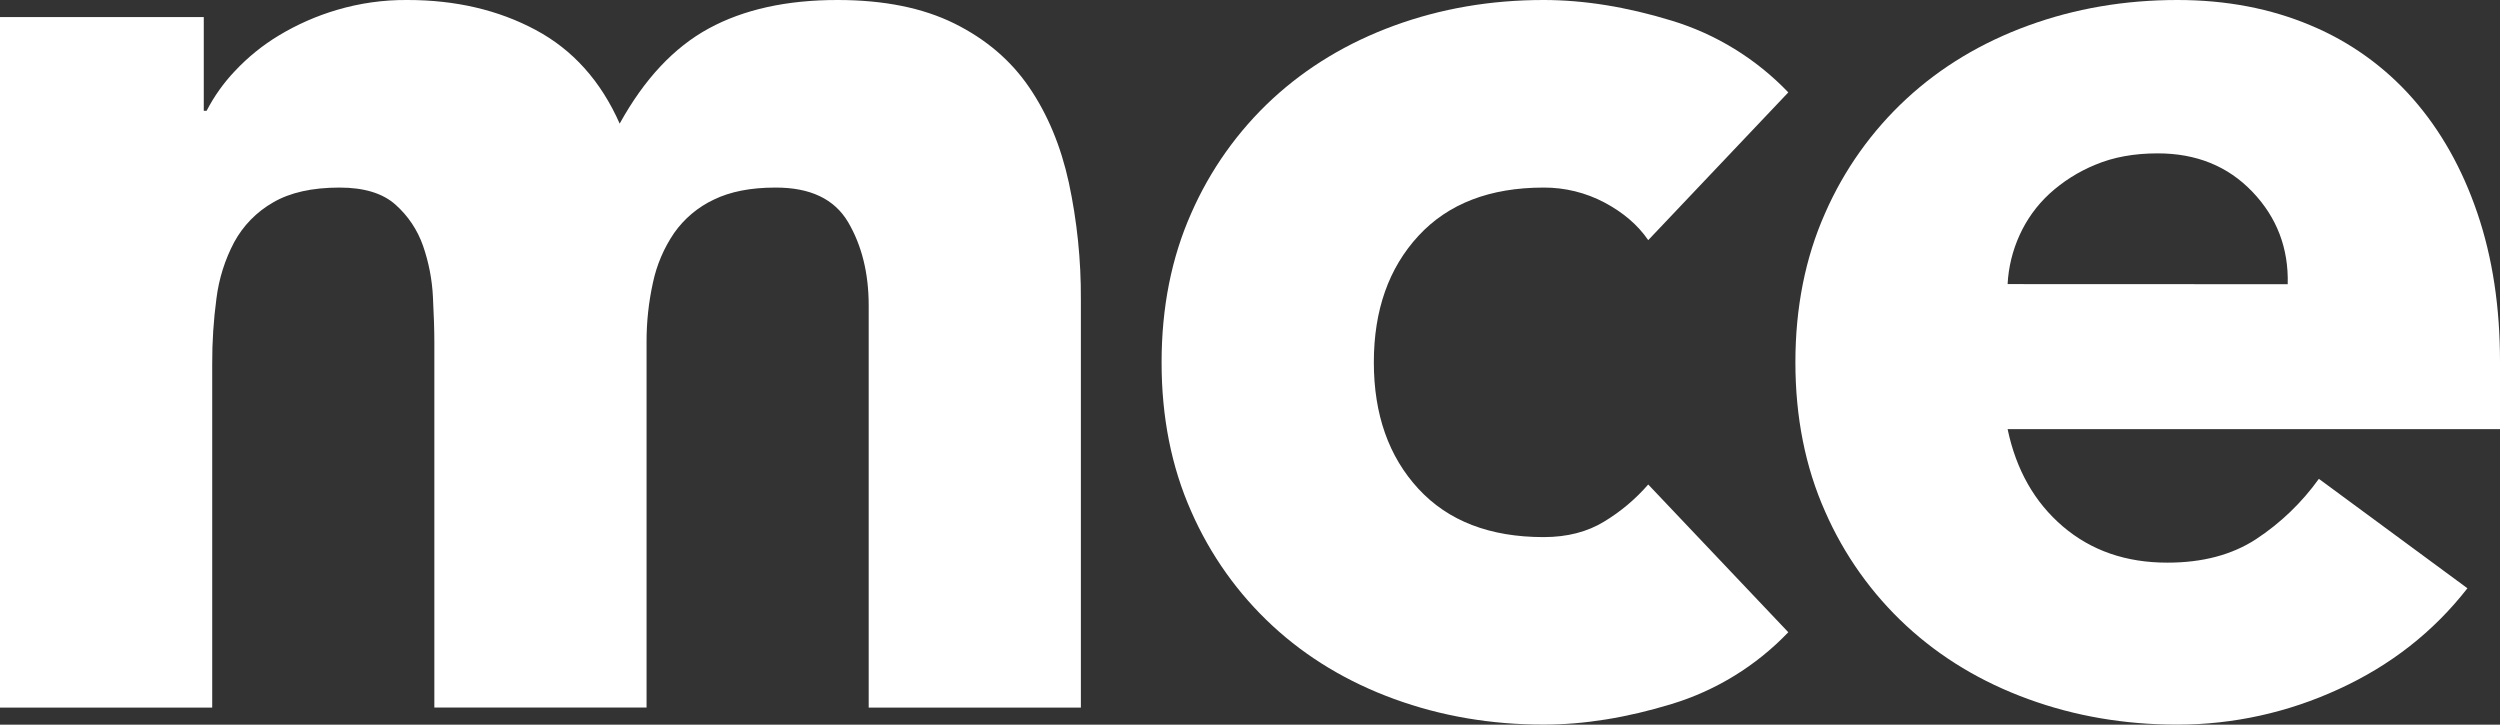
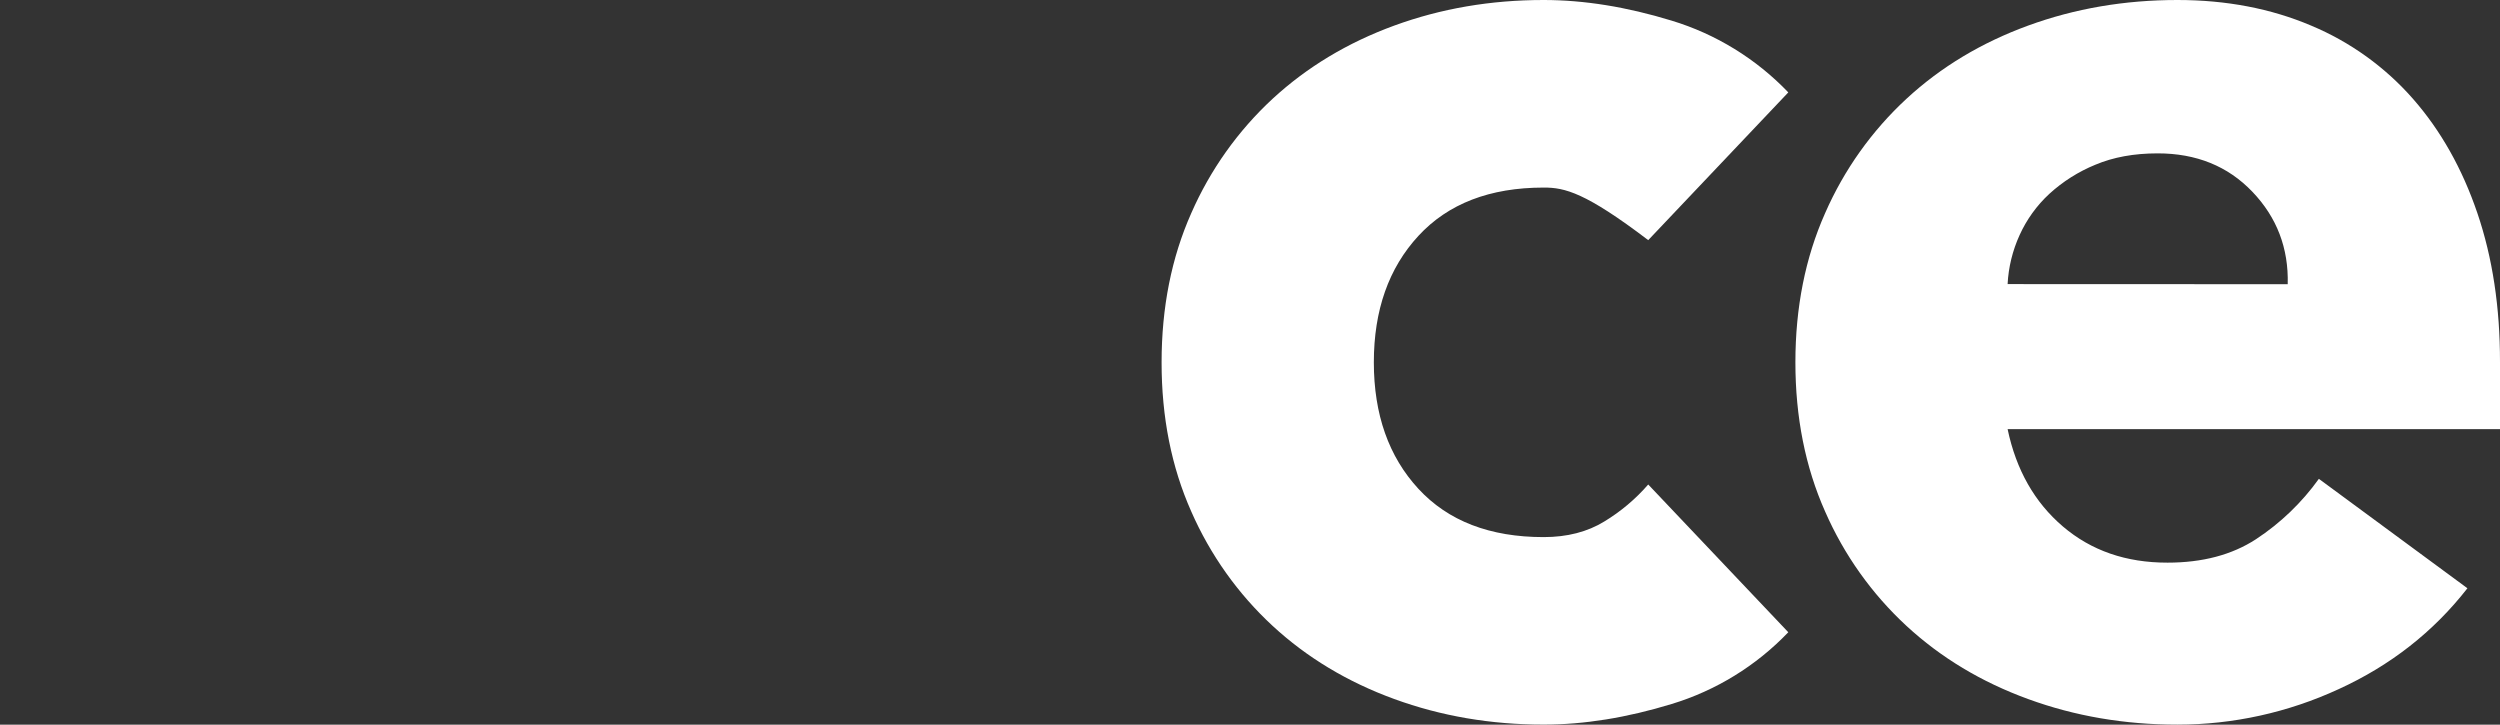
<svg xmlns="http://www.w3.org/2000/svg" width="69" height="20" viewBox="0 0 69 20" fill="none">
  <rect x="0" y="0" width="69" height="20" fill="#333333" stroke="none" />
-   <path d="M0 0.471H5.624V3.059H5.702C5.909 2.658 6.172 2.288 6.483 1.961C6.84 1.58 7.247 1.25 7.693 0.981C8.195 0.678 8.733 0.441 9.294 0.275C9.928 0.087 10.586 -0.006 11.246 0C12.574 0 13.752 0.275 14.78 0.824C15.809 1.373 16.583 2.236 17.103 3.412C17.781 2.184 18.601 1.308 19.563 0.785C20.526 0.261 21.71 -7.96304e-05 23.116 0C24.392 0 25.465 0.216 26.338 0.647C27.21 1.079 27.9 1.667 28.407 2.412C28.915 3.157 29.28 4.033 29.5 5.04C29.727 6.103 29.839 7.188 29.832 8.275V19.529H23.976V8.432C23.976 7.543 23.787 6.778 23.41 6.135C23.032 5.492 22.362 5.173 21.398 5.177C20.721 5.177 20.155 5.288 19.7 5.51C19.263 5.716 18.886 6.033 18.607 6.429C18.324 6.844 18.125 7.31 18.021 7.802C17.902 8.343 17.843 8.895 17.845 9.449V19.527H11.988V9.451C11.988 9.111 11.975 8.693 11.949 8.196C11.926 7.715 11.834 7.24 11.676 6.785C11.523 6.346 11.261 5.954 10.914 5.647C10.562 5.333 10.048 5.177 9.371 5.177C8.615 5.177 8.004 5.314 7.536 5.588C7.083 5.847 6.711 6.227 6.462 6.687C6.207 7.169 6.042 7.694 5.974 8.236C5.894 8.833 5.855 9.436 5.857 10.039V19.529H0V0.471Z" fill="white" />
-   <path d="M45.491 6.628C45.205 6.21 44.801 5.864 44.281 5.588C43.764 5.315 43.188 5.174 42.604 5.177C41.12 5.177 39.968 5.622 39.148 6.51C38.328 7.399 37.918 8.562 37.918 10.001C37.918 11.438 38.328 12.602 39.148 13.491C39.968 14.379 41.12 14.824 42.604 14.824C43.254 14.824 43.813 14.68 44.281 14.392C44.734 14.117 45.143 13.773 45.491 13.372L49.357 17.45C48.47 18.377 47.361 19.059 46.136 19.431C44.899 19.809 43.722 19.999 42.602 19.999C41.145 19.999 39.772 19.764 38.482 19.293C37.193 18.823 36.073 18.15 35.124 17.274C34.167 16.389 33.403 15.314 32.879 14.118C32.333 12.889 32.059 11.517 32.06 10.001C32.06 8.484 32.333 7.112 32.879 5.883C33.403 4.687 34.167 3.612 35.124 2.726C36.075 1.85 37.194 1.177 38.482 0.706C39.771 0.235 41.144 0 42.602 0C43.72 0 44.898 0.19 46.136 0.569C47.361 0.941 48.47 1.623 49.357 2.55L45.491 6.628Z" fill="white" />
+   <path d="M45.491 6.628C43.764 5.315 43.188 5.174 42.604 5.177C41.12 5.177 39.968 5.622 39.148 6.51C38.328 7.399 37.918 8.562 37.918 10.001C37.918 11.438 38.328 12.602 39.148 13.491C39.968 14.379 41.12 14.824 42.604 14.824C43.254 14.824 43.813 14.68 44.281 14.392C44.734 14.117 45.143 13.773 45.491 13.372L49.357 17.45C48.47 18.377 47.361 19.059 46.136 19.431C44.899 19.809 43.722 19.999 42.602 19.999C41.145 19.999 39.772 19.764 38.482 19.293C37.193 18.823 36.073 18.15 35.124 17.274C34.167 16.389 33.403 15.314 32.879 14.118C32.333 12.889 32.059 11.517 32.06 10.001C32.06 8.484 32.333 7.112 32.879 5.883C33.403 4.687 34.167 3.612 35.124 2.726C36.075 1.85 37.194 1.177 38.482 0.706C39.771 0.235 41.144 0 42.602 0C43.72 0 44.898 0.19 46.136 0.569C47.361 0.941 48.47 1.623 49.357 2.55L45.491 6.628Z" fill="white" />
  <path d="M68.101 16.236C67.164 17.438 65.979 18.366 64.548 19.02C63.151 19.665 61.633 20 60.096 20C58.639 20 57.266 19.765 55.977 19.294C54.687 18.824 53.568 18.151 52.619 17.275C51.661 16.39 50.897 15.315 50.373 14.118C49.827 12.889 49.553 11.517 49.553 10.001C49.553 8.484 49.827 7.112 50.373 5.883C50.897 4.686 51.661 3.612 52.619 2.726C53.567 1.85 54.687 1.177 55.977 0.706C57.267 0.235 58.64 0 60.096 0C61.449 0 62.679 0.236 63.786 0.706C64.863 1.156 65.825 1.847 66.597 2.726C67.365 3.602 67.958 4.654 68.376 5.883C68.794 7.112 69.002 8.484 69 10.001V11.844H55.41C55.645 12.966 56.153 13.862 56.935 14.53C57.717 15.197 58.68 15.531 59.825 15.529C60.788 15.529 61.601 15.314 62.264 14.883C62.94 14.439 63.529 13.874 64.001 13.216L68.101 16.236ZM63.141 7.844C63.167 6.85 62.842 5.999 62.165 5.292C61.489 4.585 60.617 4.232 59.549 4.233C58.898 4.233 58.326 4.338 57.831 4.547C57.364 4.738 56.934 5.01 56.561 5.351C56.215 5.671 55.936 6.058 55.741 6.488C55.547 6.914 55.434 7.373 55.41 7.841L63.141 7.844Z" fill="white" />
</svg>